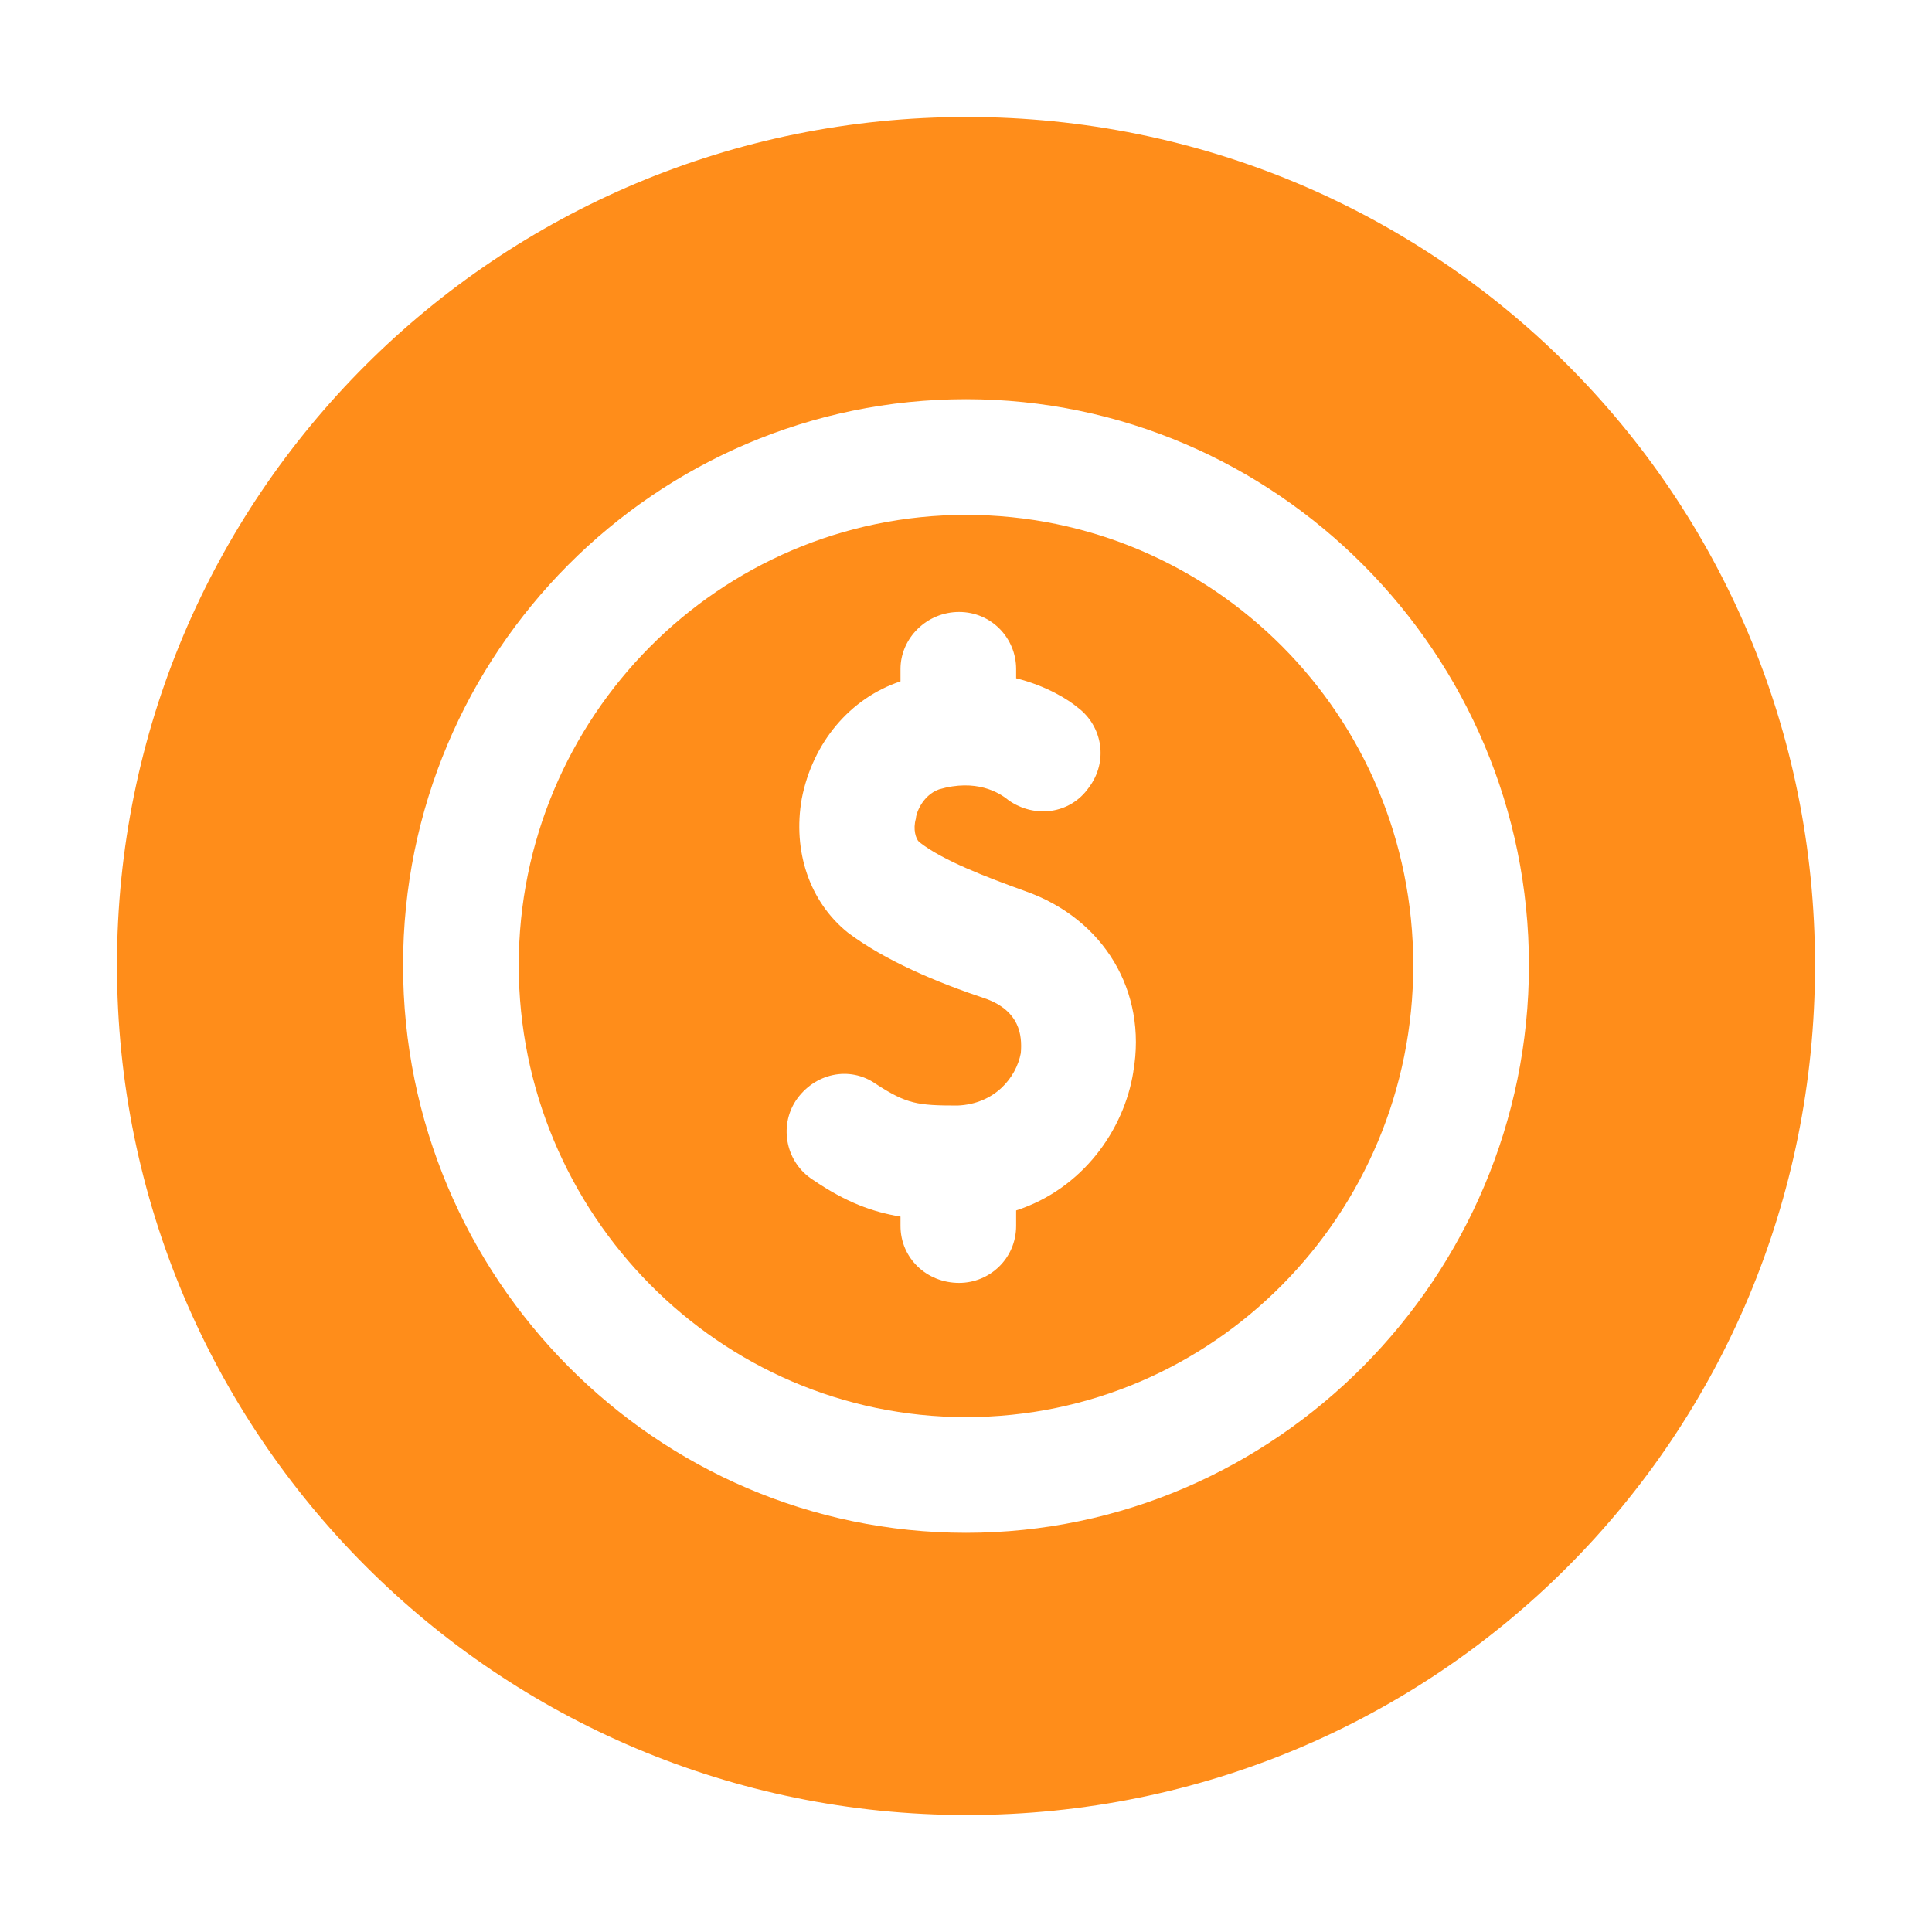
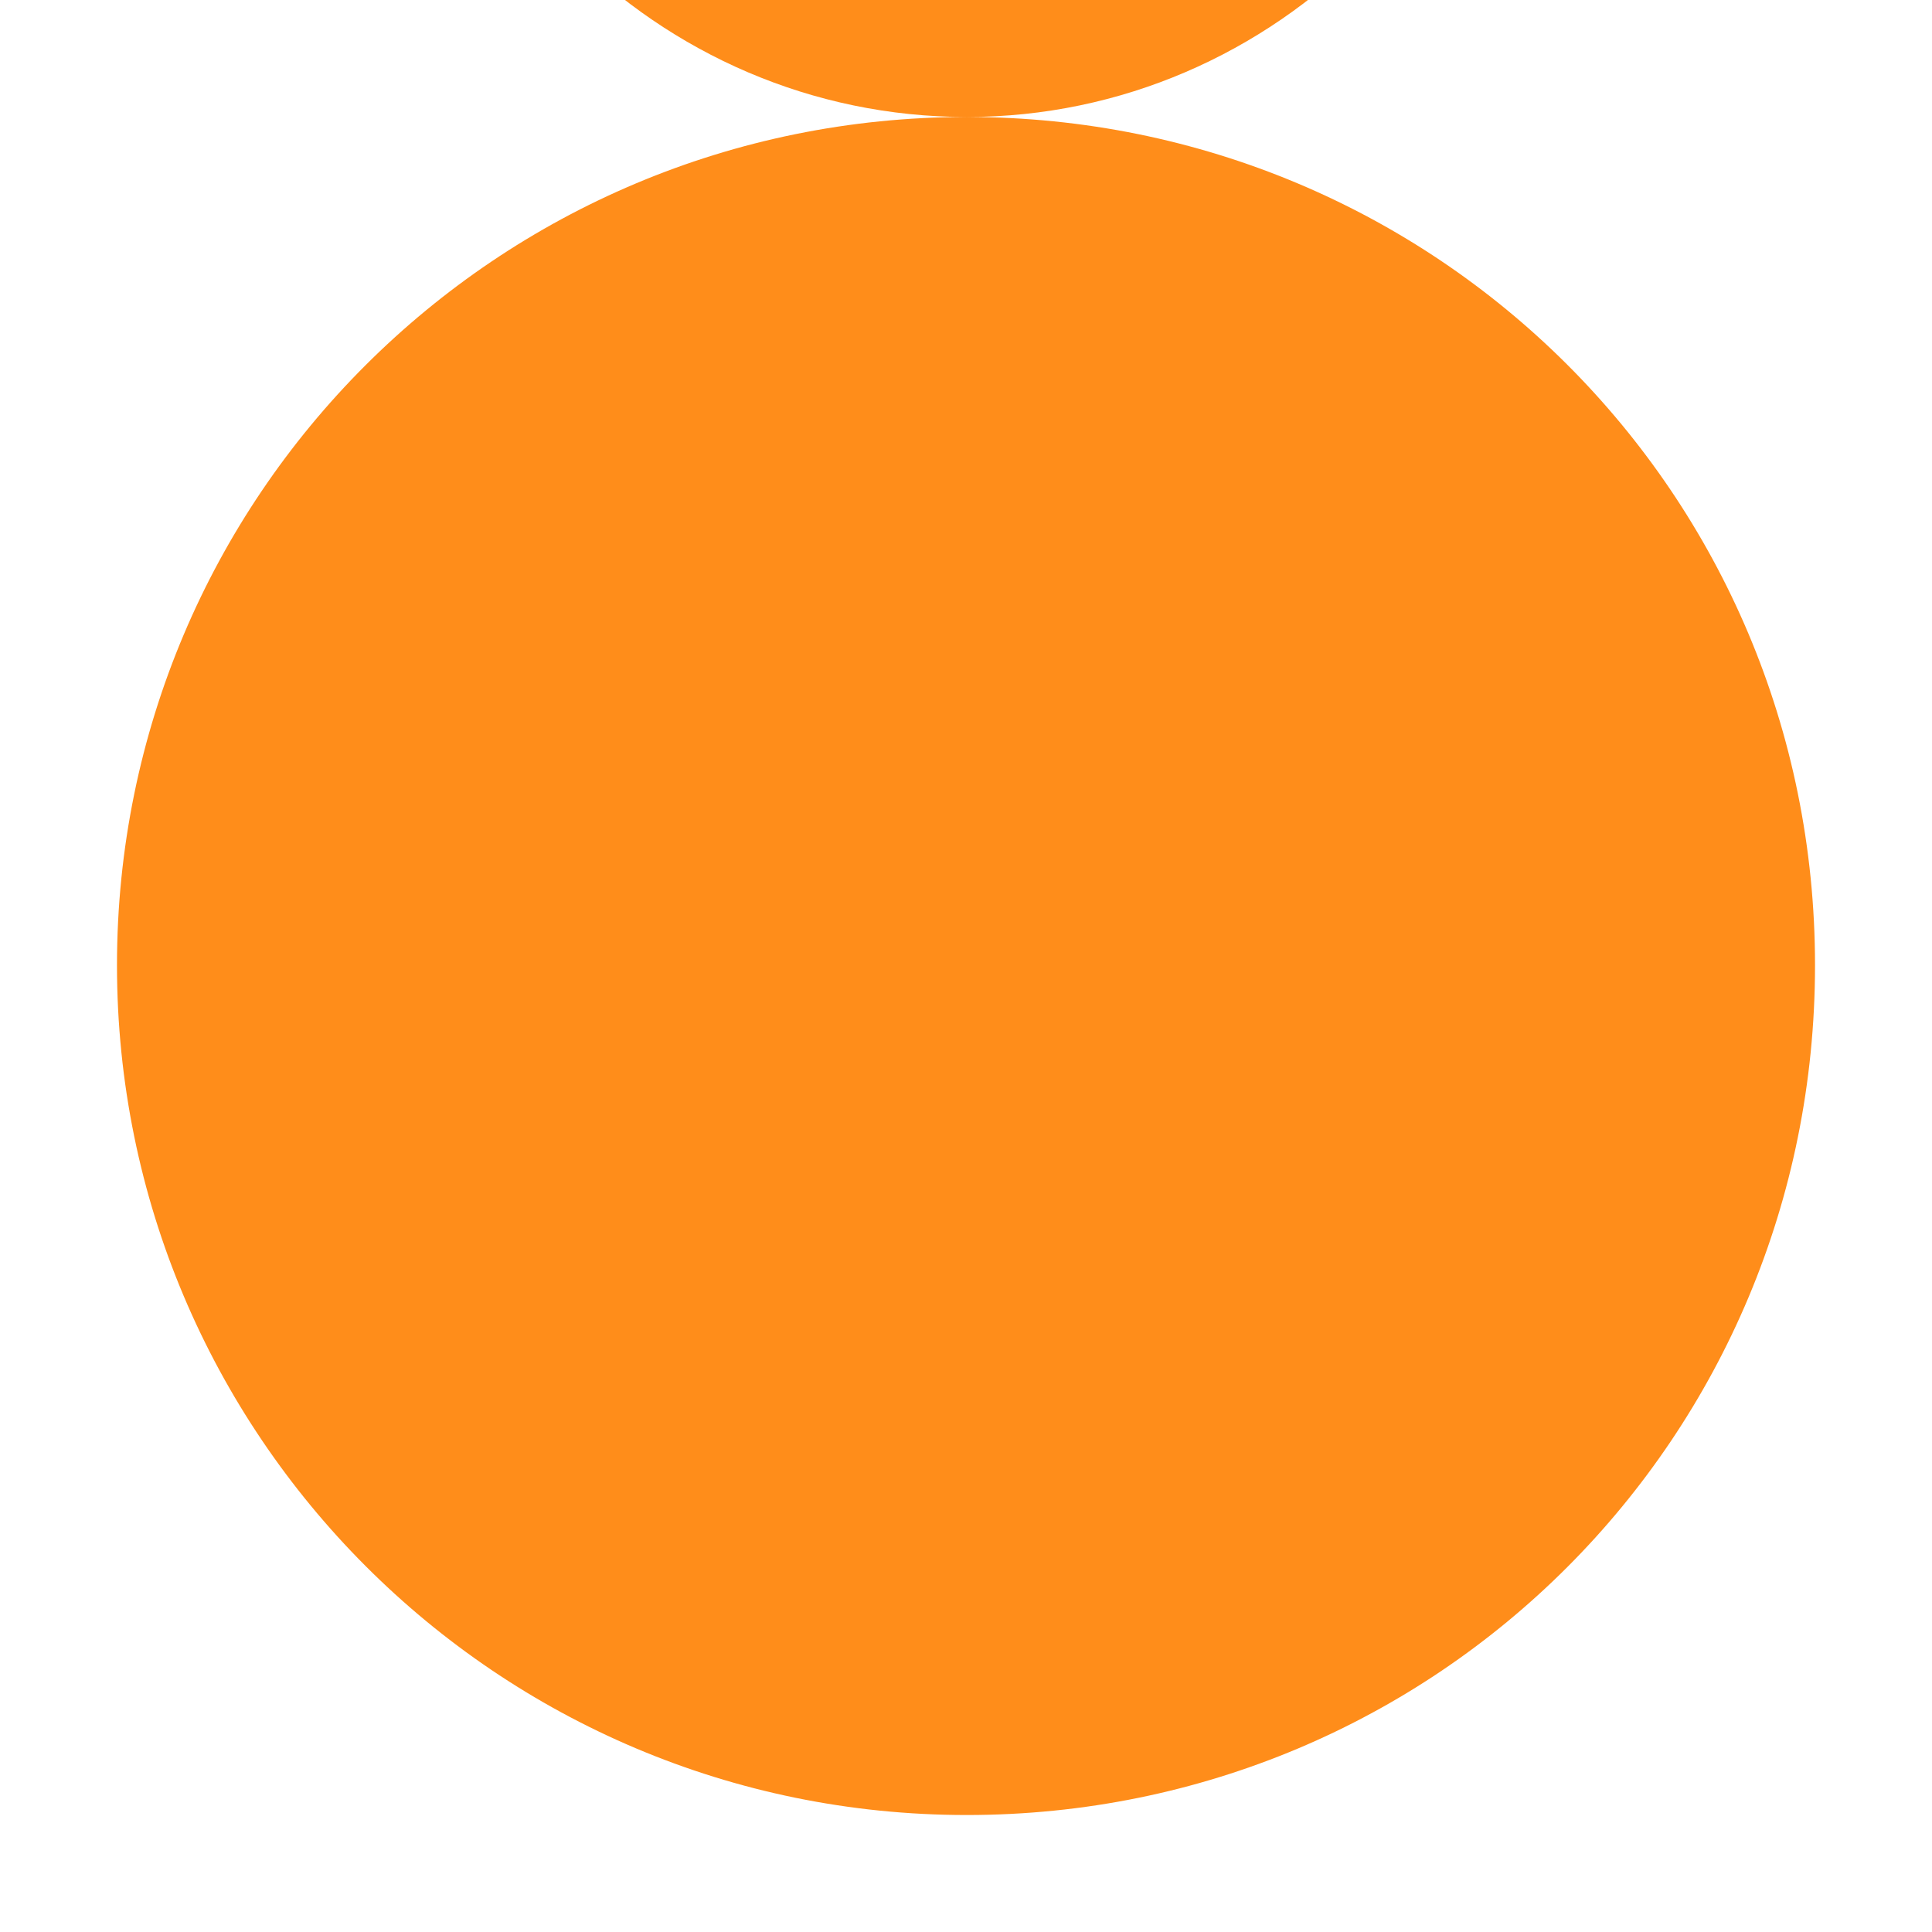
<svg xmlns="http://www.w3.org/2000/svg" id="Layer_1" data-name="Layer 1" viewBox="0 0 400 400">
  <defs>
    <style>
      .cls-1 {
        fill: #ff8d1a;
      }
    </style>
  </defs>
-   <path class="cls-1" d="M200,106.6c-51.09,0-92.6,41.83-92.6,93.24s41.51,93.56,92.6,93.56,92.6-41.83,92.6-93.56-41.51-93.24-92.6-93.24ZM234.65,221.87c-1.92,12.13-10.54,24.27-24.27,28.74v3.19c0,6.71-5.43,11.81-11.81,11.81-6.71,0-12.13-5.11-12.13-11.81v-1.92c-5.75-.96-11.18-2.87-18.2-7.66-5.43-3.51-7.02-10.86-3.51-16.29,3.83-5.75,11.18-7.34,16.61-3.51,6.38,4.15,8.62,4.47,16.92,4.47,7.66-.32,12.13-5.75,13.09-10.86.32-3.83-.32-8.62-7.03-11.18-10.54-3.51-21.07-7.98-28.74-13.73-7.98-6.39-11.5-16.92-9.58-27.78,2.24-11.5,9.9-20.76,20.44-24.27v-2.56c0-6.39,5.43-11.81,12.13-11.81s11.81,5.43,11.81,11.81v1.92c6.39,1.6,10.86,4.47,12.77,6.07,5.11,3.83,6.38,11.18,2.24,16.61-3.83,5.43-11.18,6.39-16.61,2.55-1.92-1.6-6.71-4.47-14.37-2.23-3.51,1.28-4.79,5.11-4.79,6.07-.64,2.23,0,4.15.64,4.79,4.79,3.83,14.05,7.34,22.03,10.22,16.29,5.75,25.23,20.76,22.35,37.36Z" />
-   <path class="cls-1" d="M200.16,24.22C102.77,24.22,24.22,102.77,24.22,199.84s78.55,175.94,175.94,175.94,175.62-78.23,175.62-175.94S297.23,24.22,200.16,24.22ZM200,317.35c-64.18,0-116.55-52.69-116.55-117.51s52.37-117.19,116.55-117.19,116.55,52.69,116.55,117.19-52.37,117.51-116.55,117.51Z" />
+   <path class="cls-1" d="M200.16,24.22C102.77,24.22,24.22,102.77,24.22,199.84s78.55,175.94,175.94,175.94,175.62-78.23,175.62-175.94S297.23,24.22,200.16,24.22Zc-64.18,0-116.55-52.69-116.55-117.51s52.37-117.19,116.55-117.19,116.55,52.69,116.55,117.19-52.37,117.51-116.55,117.51Z" />
</svg>